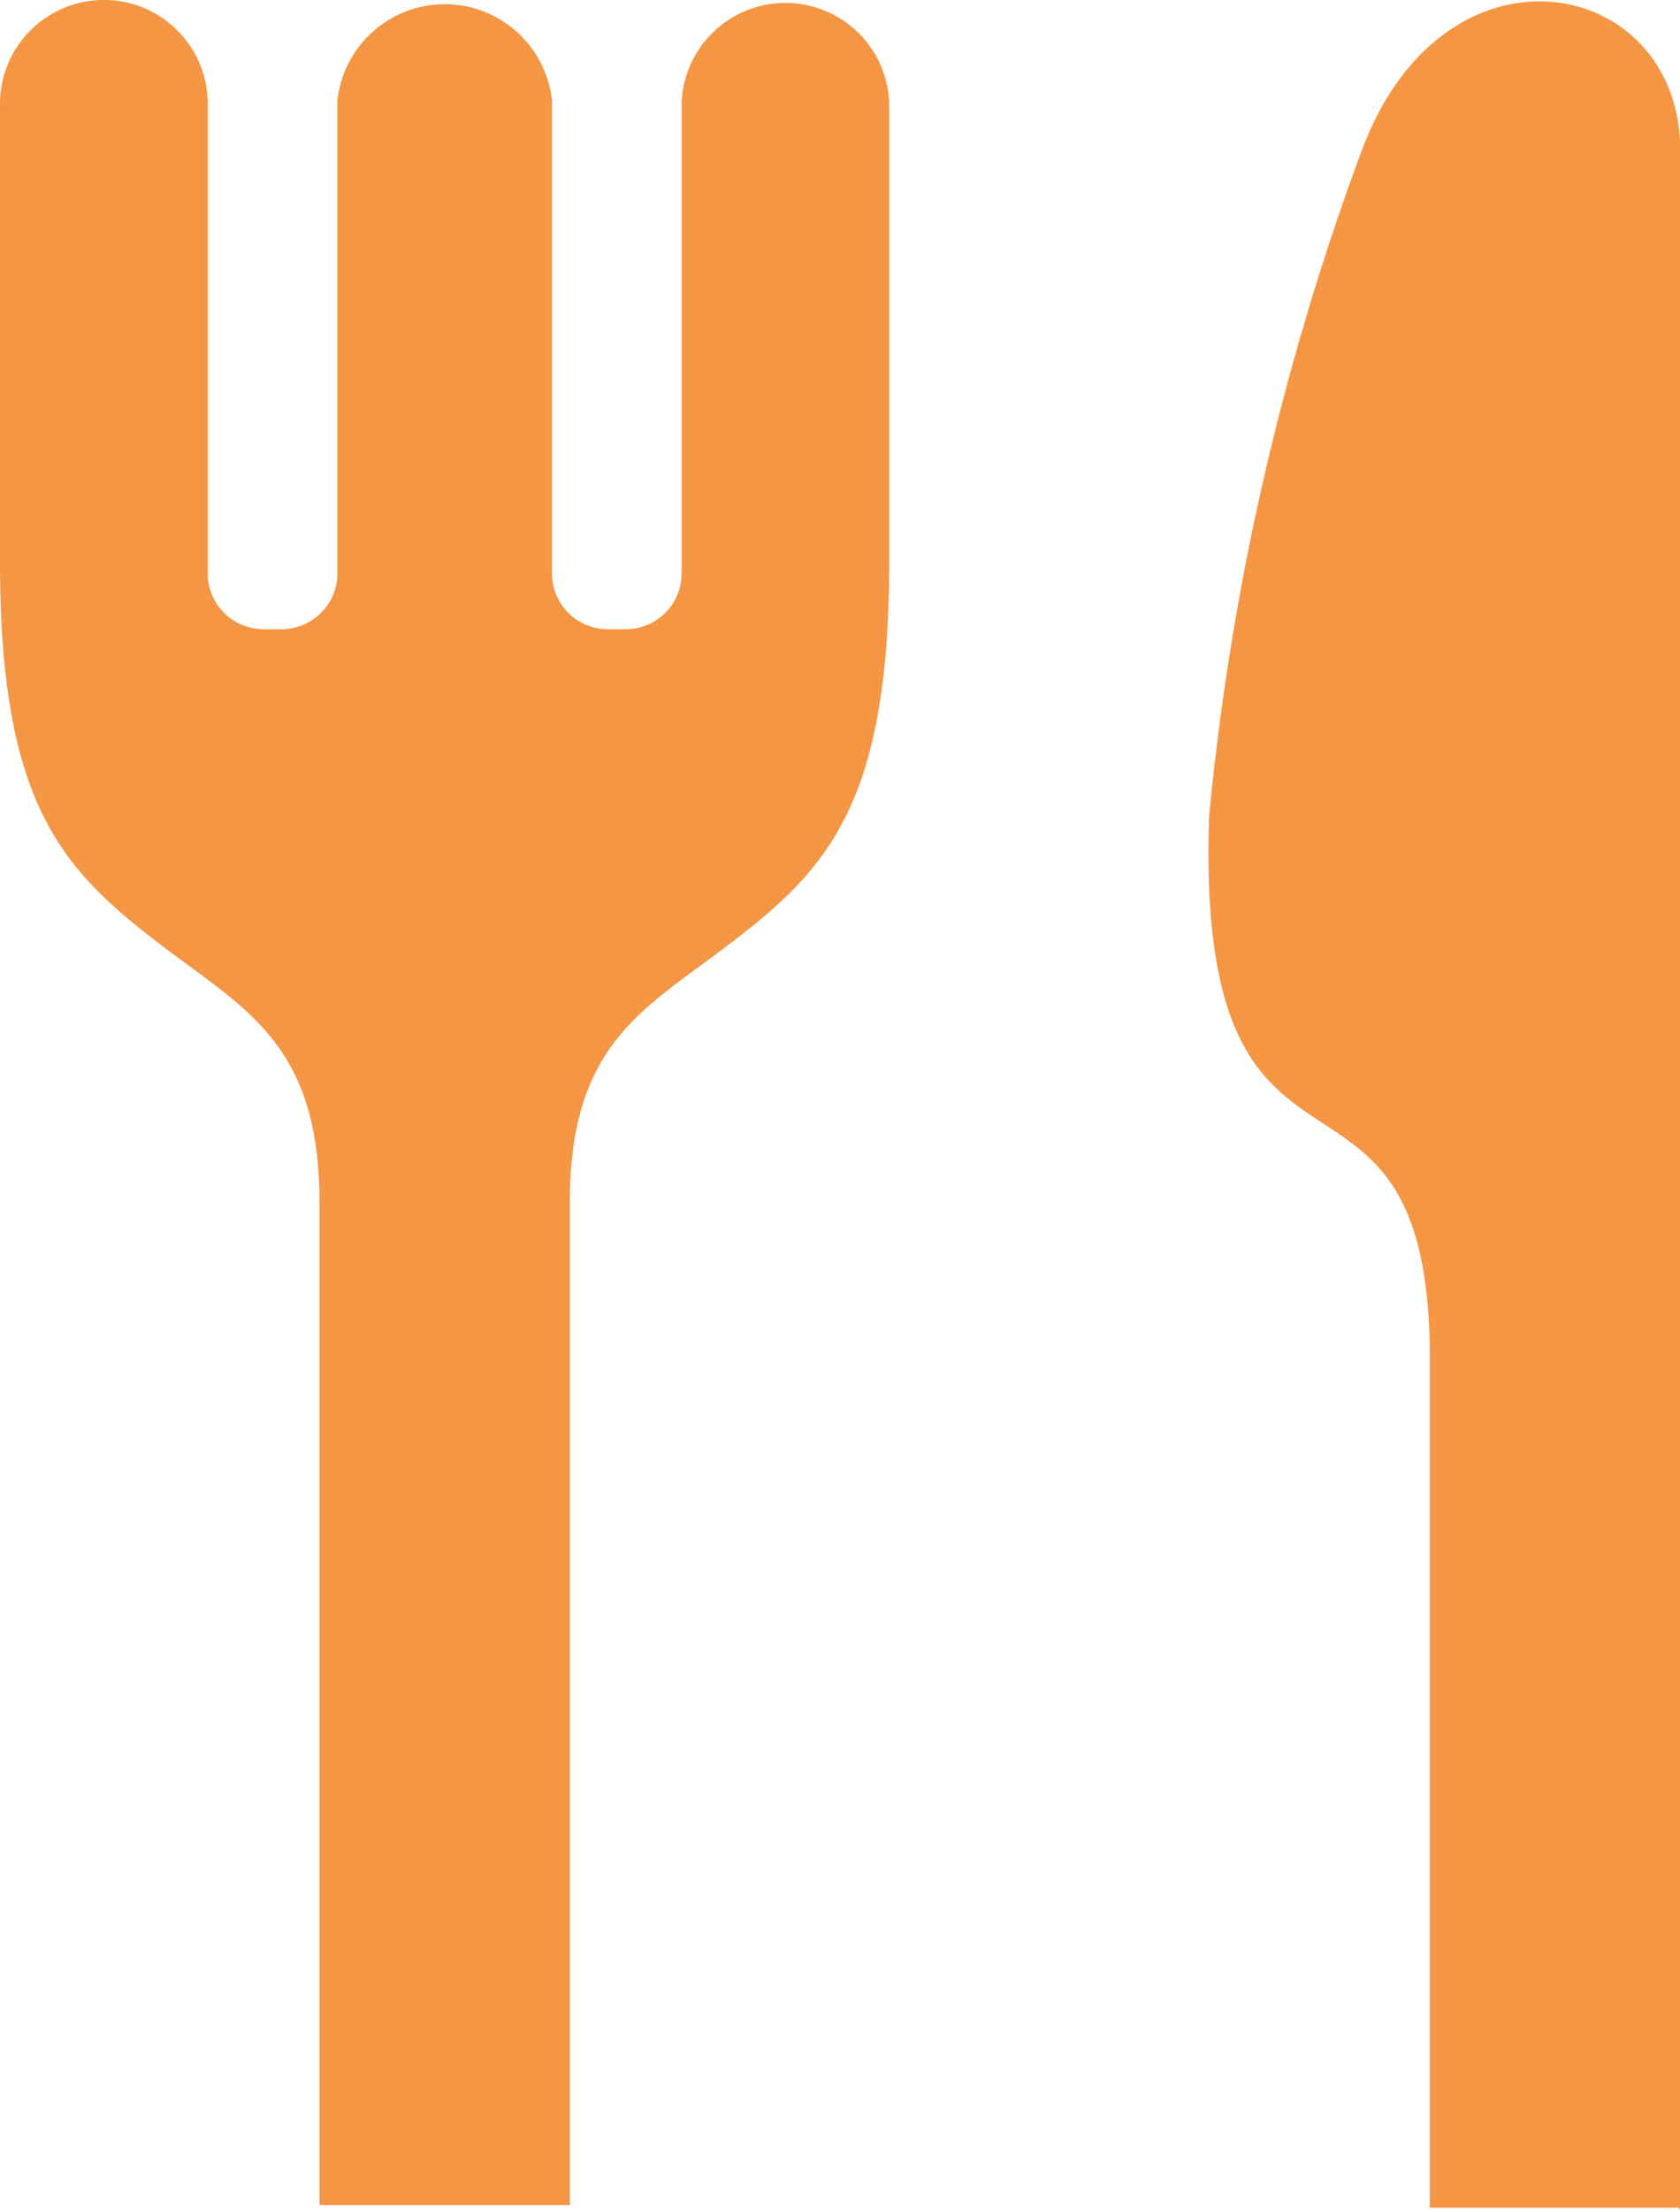
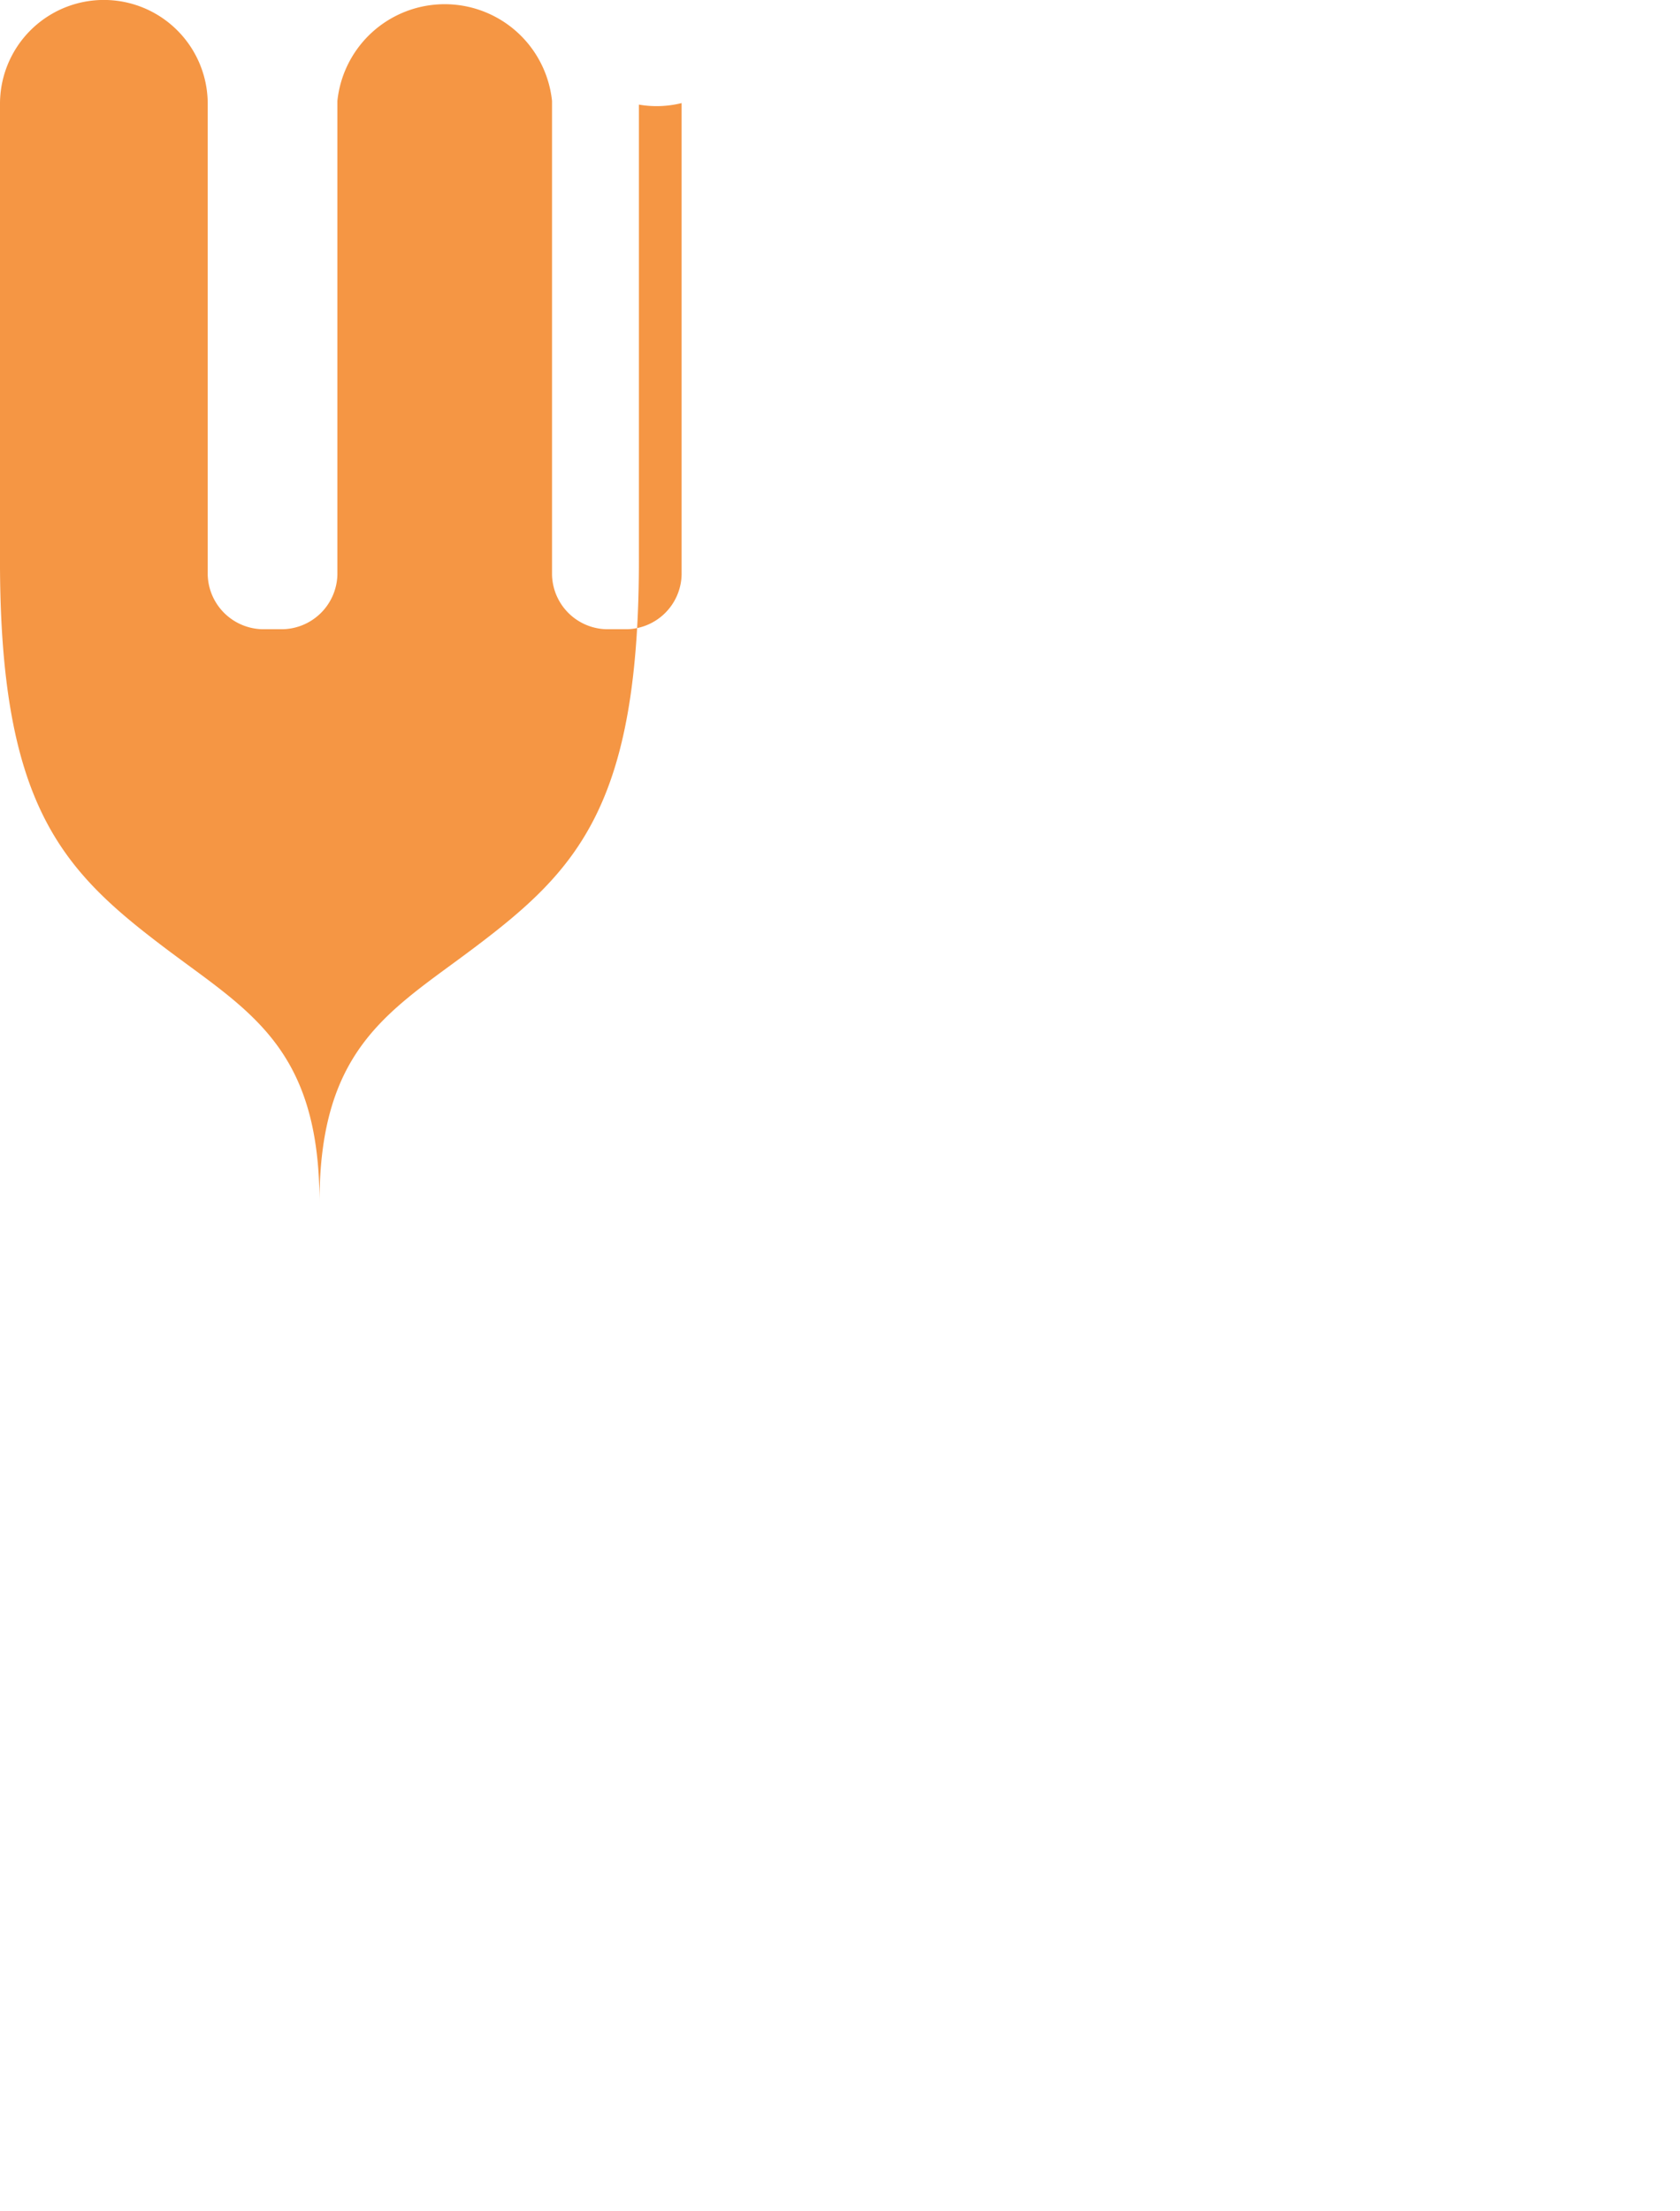
<svg xmlns="http://www.w3.org/2000/svg" width="18.683" height="24.578" viewBox="0 0 18.683 24.578">
  <g id="Group_5718" data-name="Group 5718" transform="translate(-178.982 -620.292)">
-     <path id="Path_2985" data-name="Path 2985" d="M178.308,132.614v5.243a.621.621,0,0,1-.636.606h-.17a.62.62,0,0,1-.635-.606V132.59a1.2,1.2,0,0,0-2.387,0v5.267a.622.622,0,0,1-.636.606h-.17a.622.622,0,0,1-.636-.606v-5.243a1.155,1.155,0,0,0-2.31.017v5.007c-.011,2.78.685,3.5,1.834,4.368.927.7,1.719,1.1,1.719,2.83v11.145h2.784V144.836c0-1.732.791-2.132,1.718-2.83,1.15-.866,1.845-1.588,1.834-4.368v-5.007A1.155,1.155,0,0,0,178.308,132.614Z" transform="translate(8.254 488.824)" fill="#f59644" />
-     <path id="Path_2986" data-name="Path 2986" d="M326.774,133.3a29.2,29.2,0,0,0-1.7,7.411c-.155,4.723,2.39,2.191,2.454,5.89v9.575H330.3l.014.034V133.3C330.311,131.37,327.694,130.839,326.774,133.3Z" transform="translate(-132.646 488.66)" fill="#f59644" />
+     <path id="Path_2985" data-name="Path 2985" d="M178.308,132.614v5.243a.621.621,0,0,1-.636.606h-.17a.62.62,0,0,1-.635-.606V132.59a1.2,1.2,0,0,0-2.387,0v5.267a.622.622,0,0,1-.636.606h-.17a.622.622,0,0,1-.636-.606v-5.243a1.155,1.155,0,0,0-2.31.017v5.007c-.011,2.78.685,3.5,1.834,4.368.927.7,1.719,1.1,1.719,2.83v11.145V144.836c0-1.732.791-2.132,1.718-2.83,1.15-.866,1.845-1.588,1.834-4.368v-5.007A1.155,1.155,0,0,0,178.308,132.614Z" transform="translate(8.254 488.824)" fill="#f59644" />
  </g>
</svg>